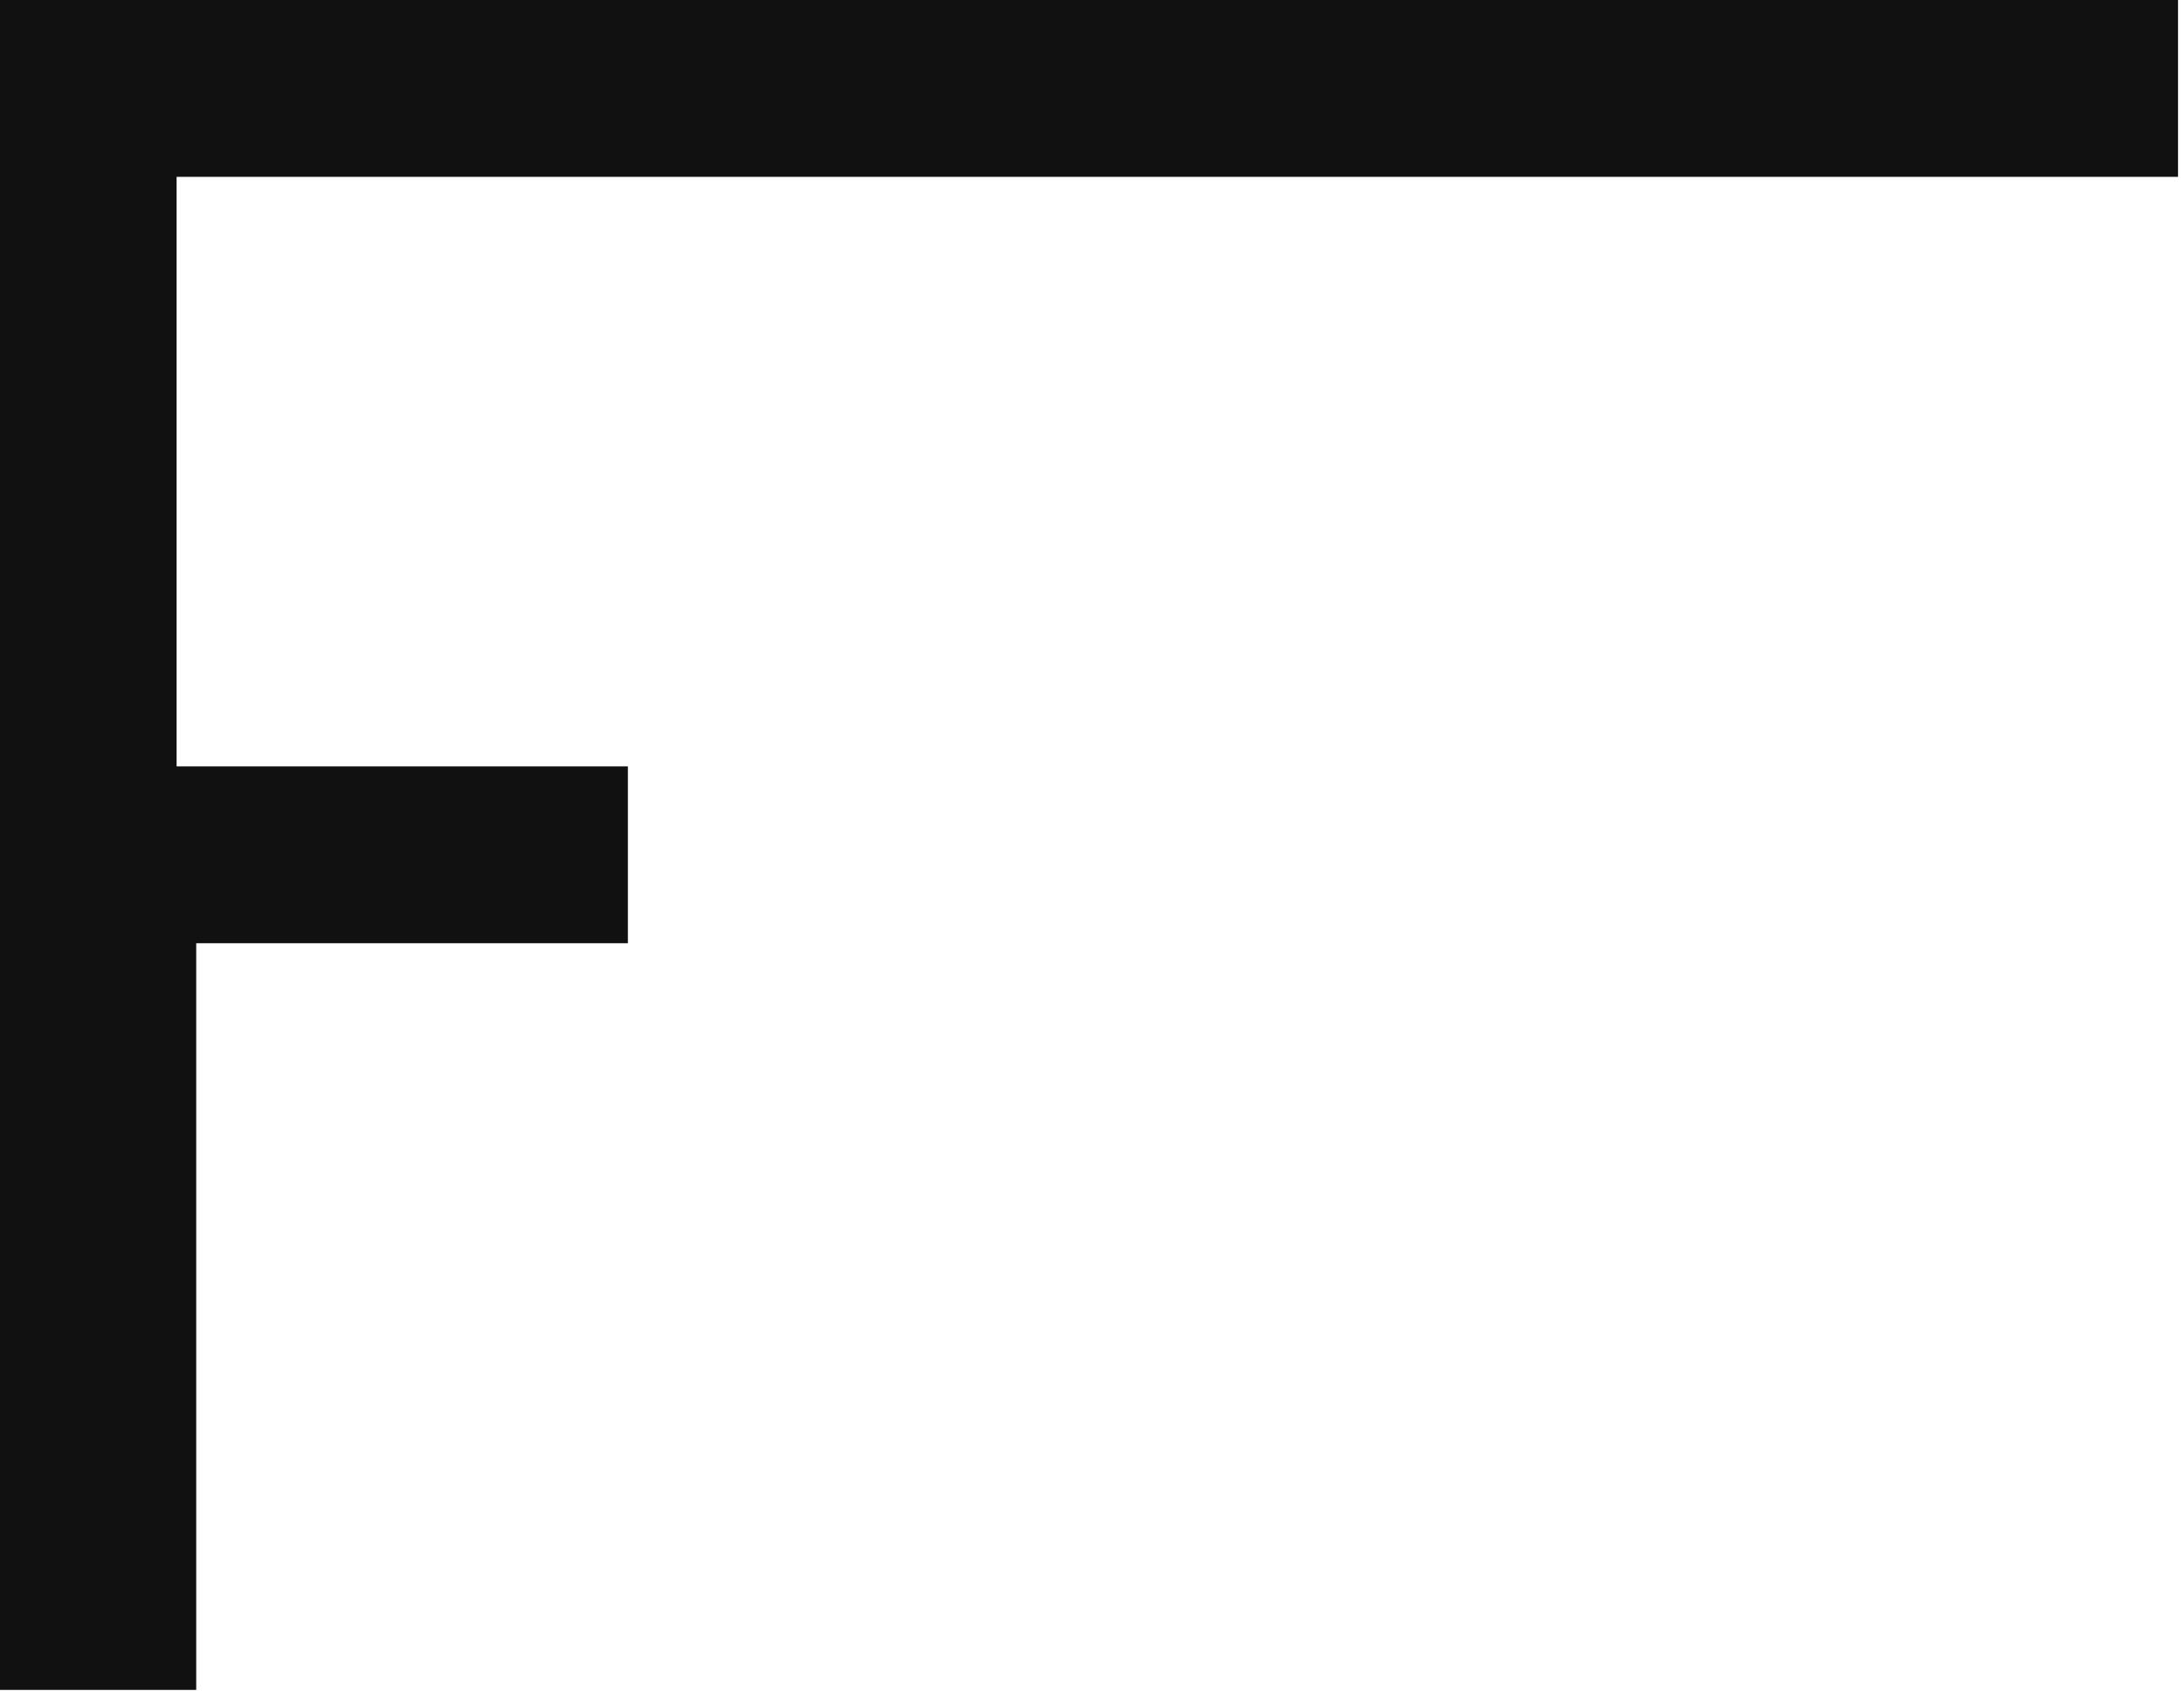
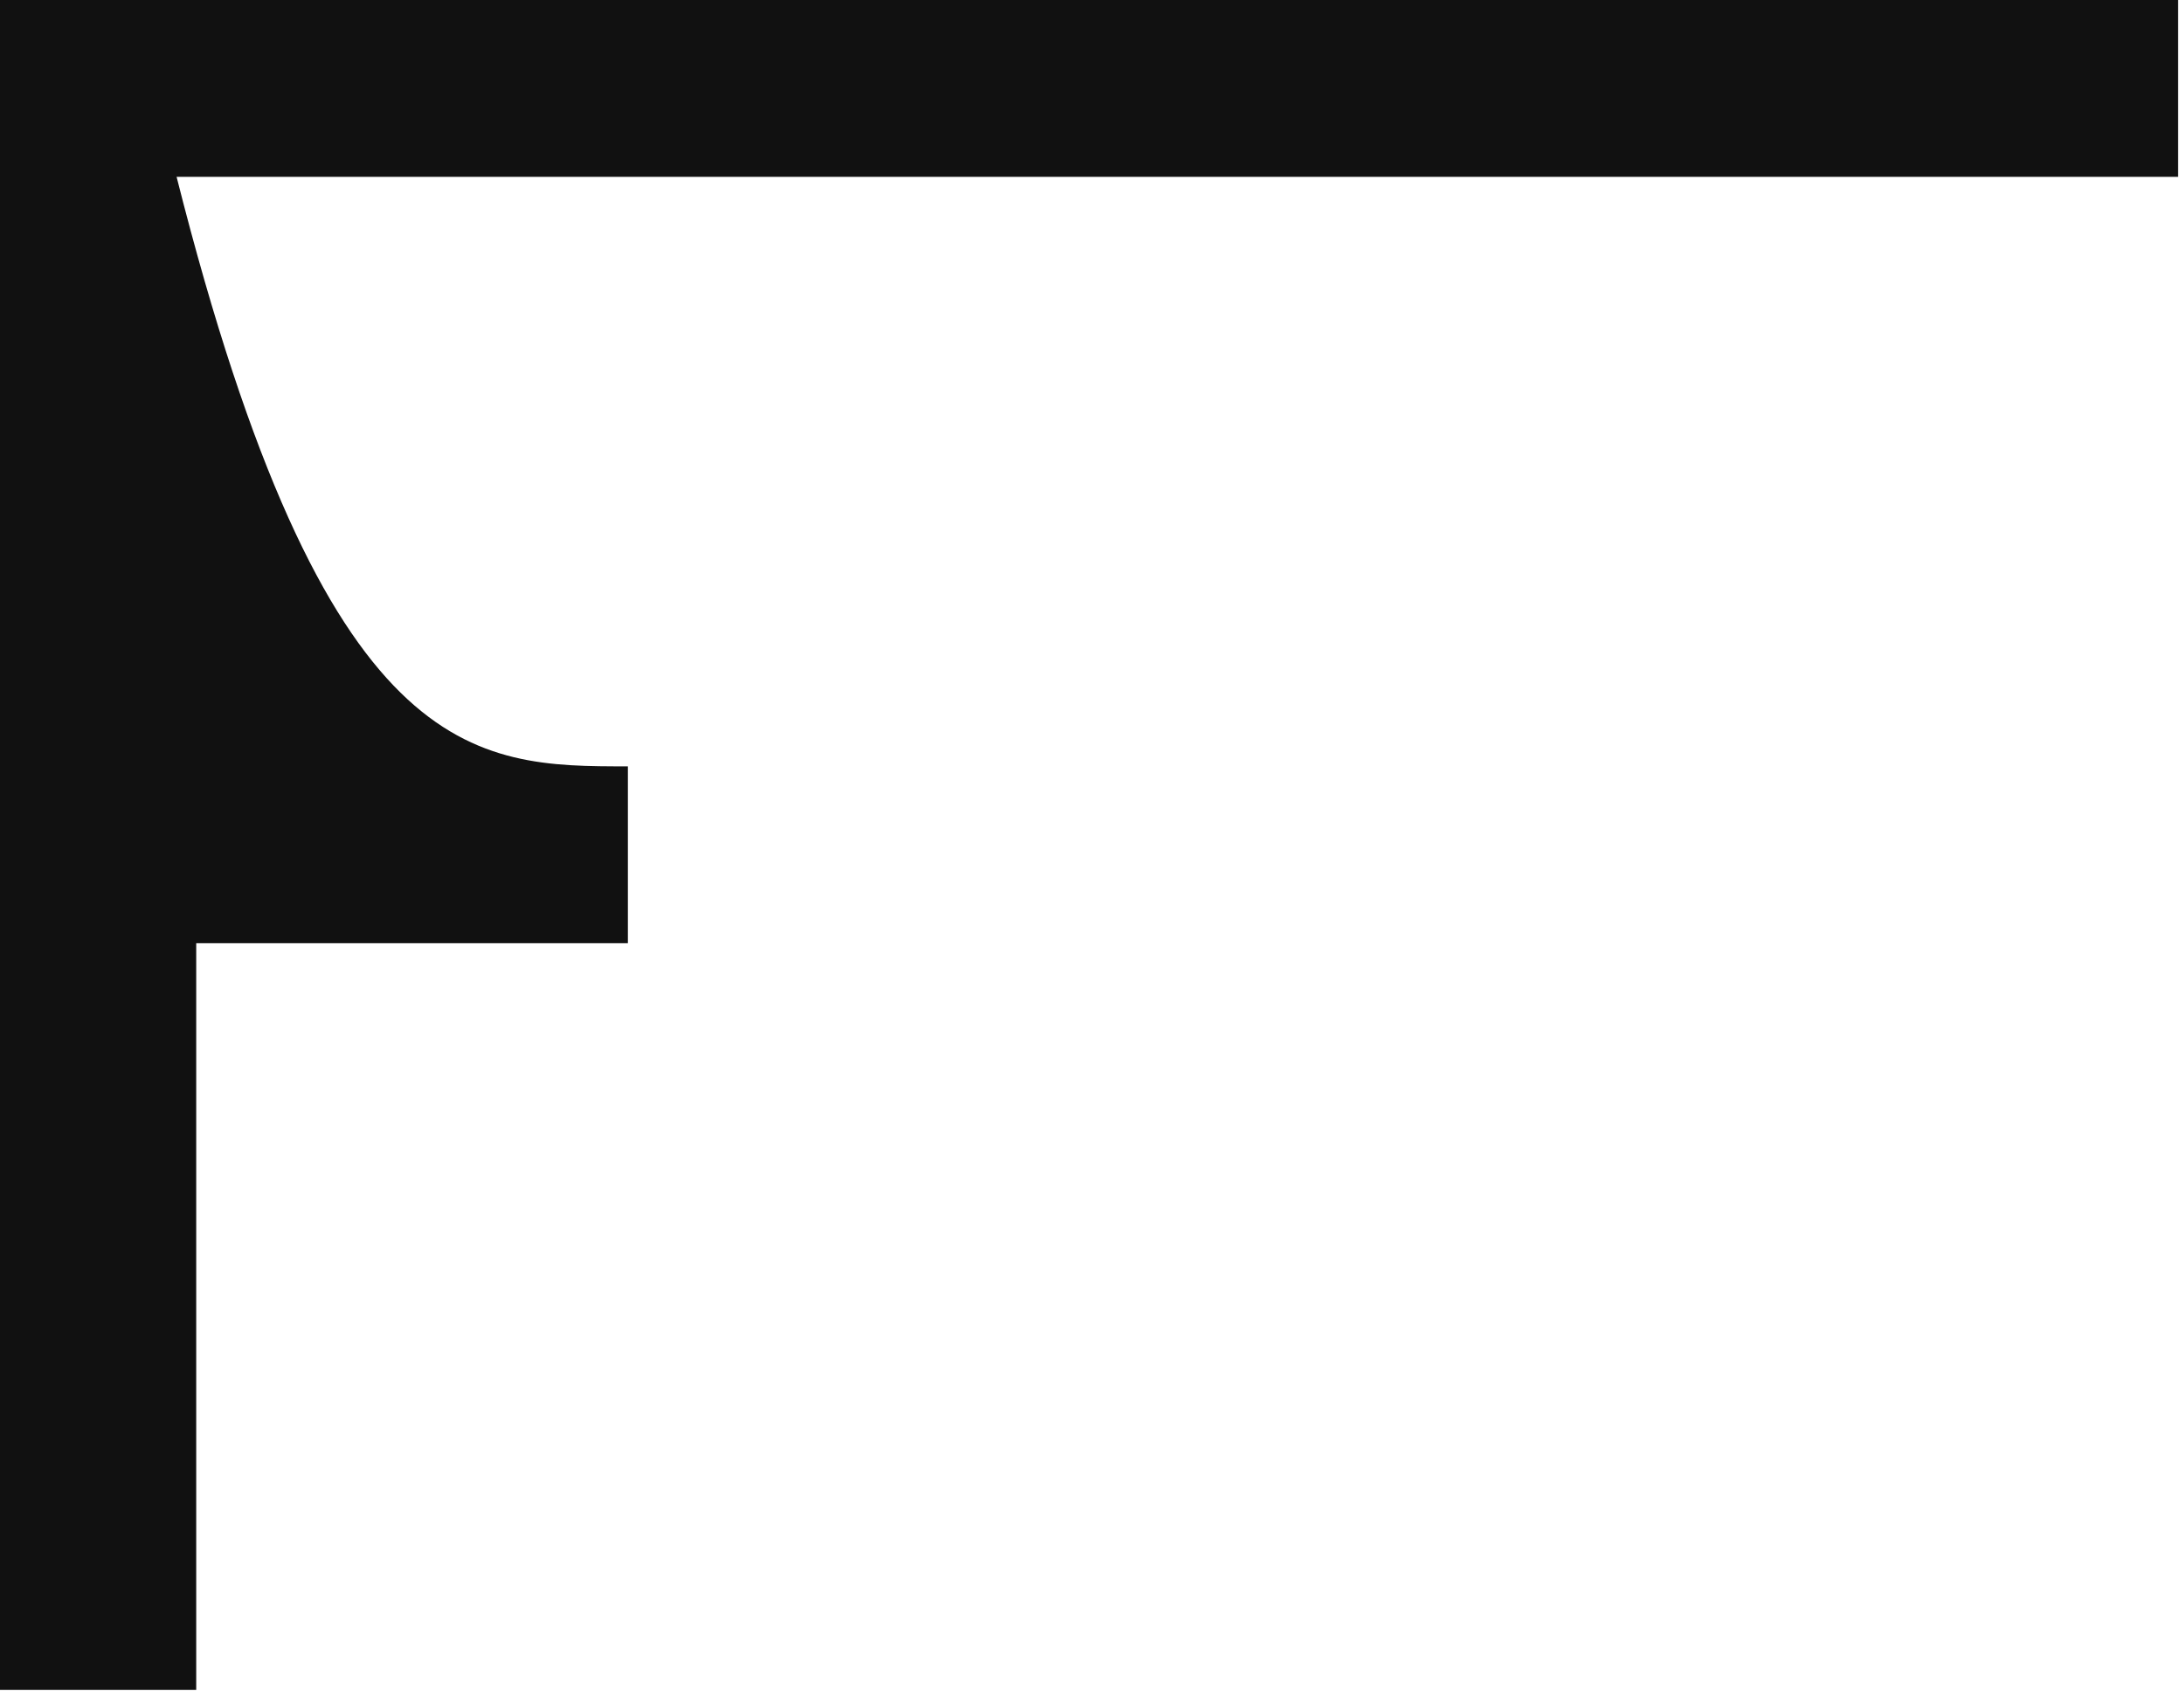
<svg xmlns="http://www.w3.org/2000/svg" width="135" height="105" viewBox="0 0 135 105" fill="none">
-   <path d="M0 0C44.428 0 88.856 0 134.631 0C134.631 3.608 134.631 7.216 134.631 10.934C93.805 10.934 52.979 10.934 10.916 10.934C10.916 22.96 10.916 34.987 10.916 47.379C20.122 47.379 29.328 47.379 38.812 47.379C38.812 50.987 38.812 54.595 38.812 58.312C30.007 58.312 21.201 58.312 12.129 58.312C12.129 73.547 12.129 88.781 12.129 104.477C8.126 104.477 4.124 104.477 0 104.477C0 69.999 0 35.522 0 0Z" fill="#111111" />
+   <path d="M0 0C44.428 0 88.856 0 134.631 0C134.631 3.608 134.631 7.216 134.631 10.934C93.805 10.934 52.979 10.934 10.916 10.934C20.122 47.379 29.328 47.379 38.812 47.379C38.812 50.987 38.812 54.595 38.812 58.312C30.007 58.312 21.201 58.312 12.129 58.312C12.129 73.547 12.129 88.781 12.129 104.477C8.126 104.477 4.124 104.477 0 104.477C0 69.999 0 35.522 0 0Z" fill="#111111" />
</svg>